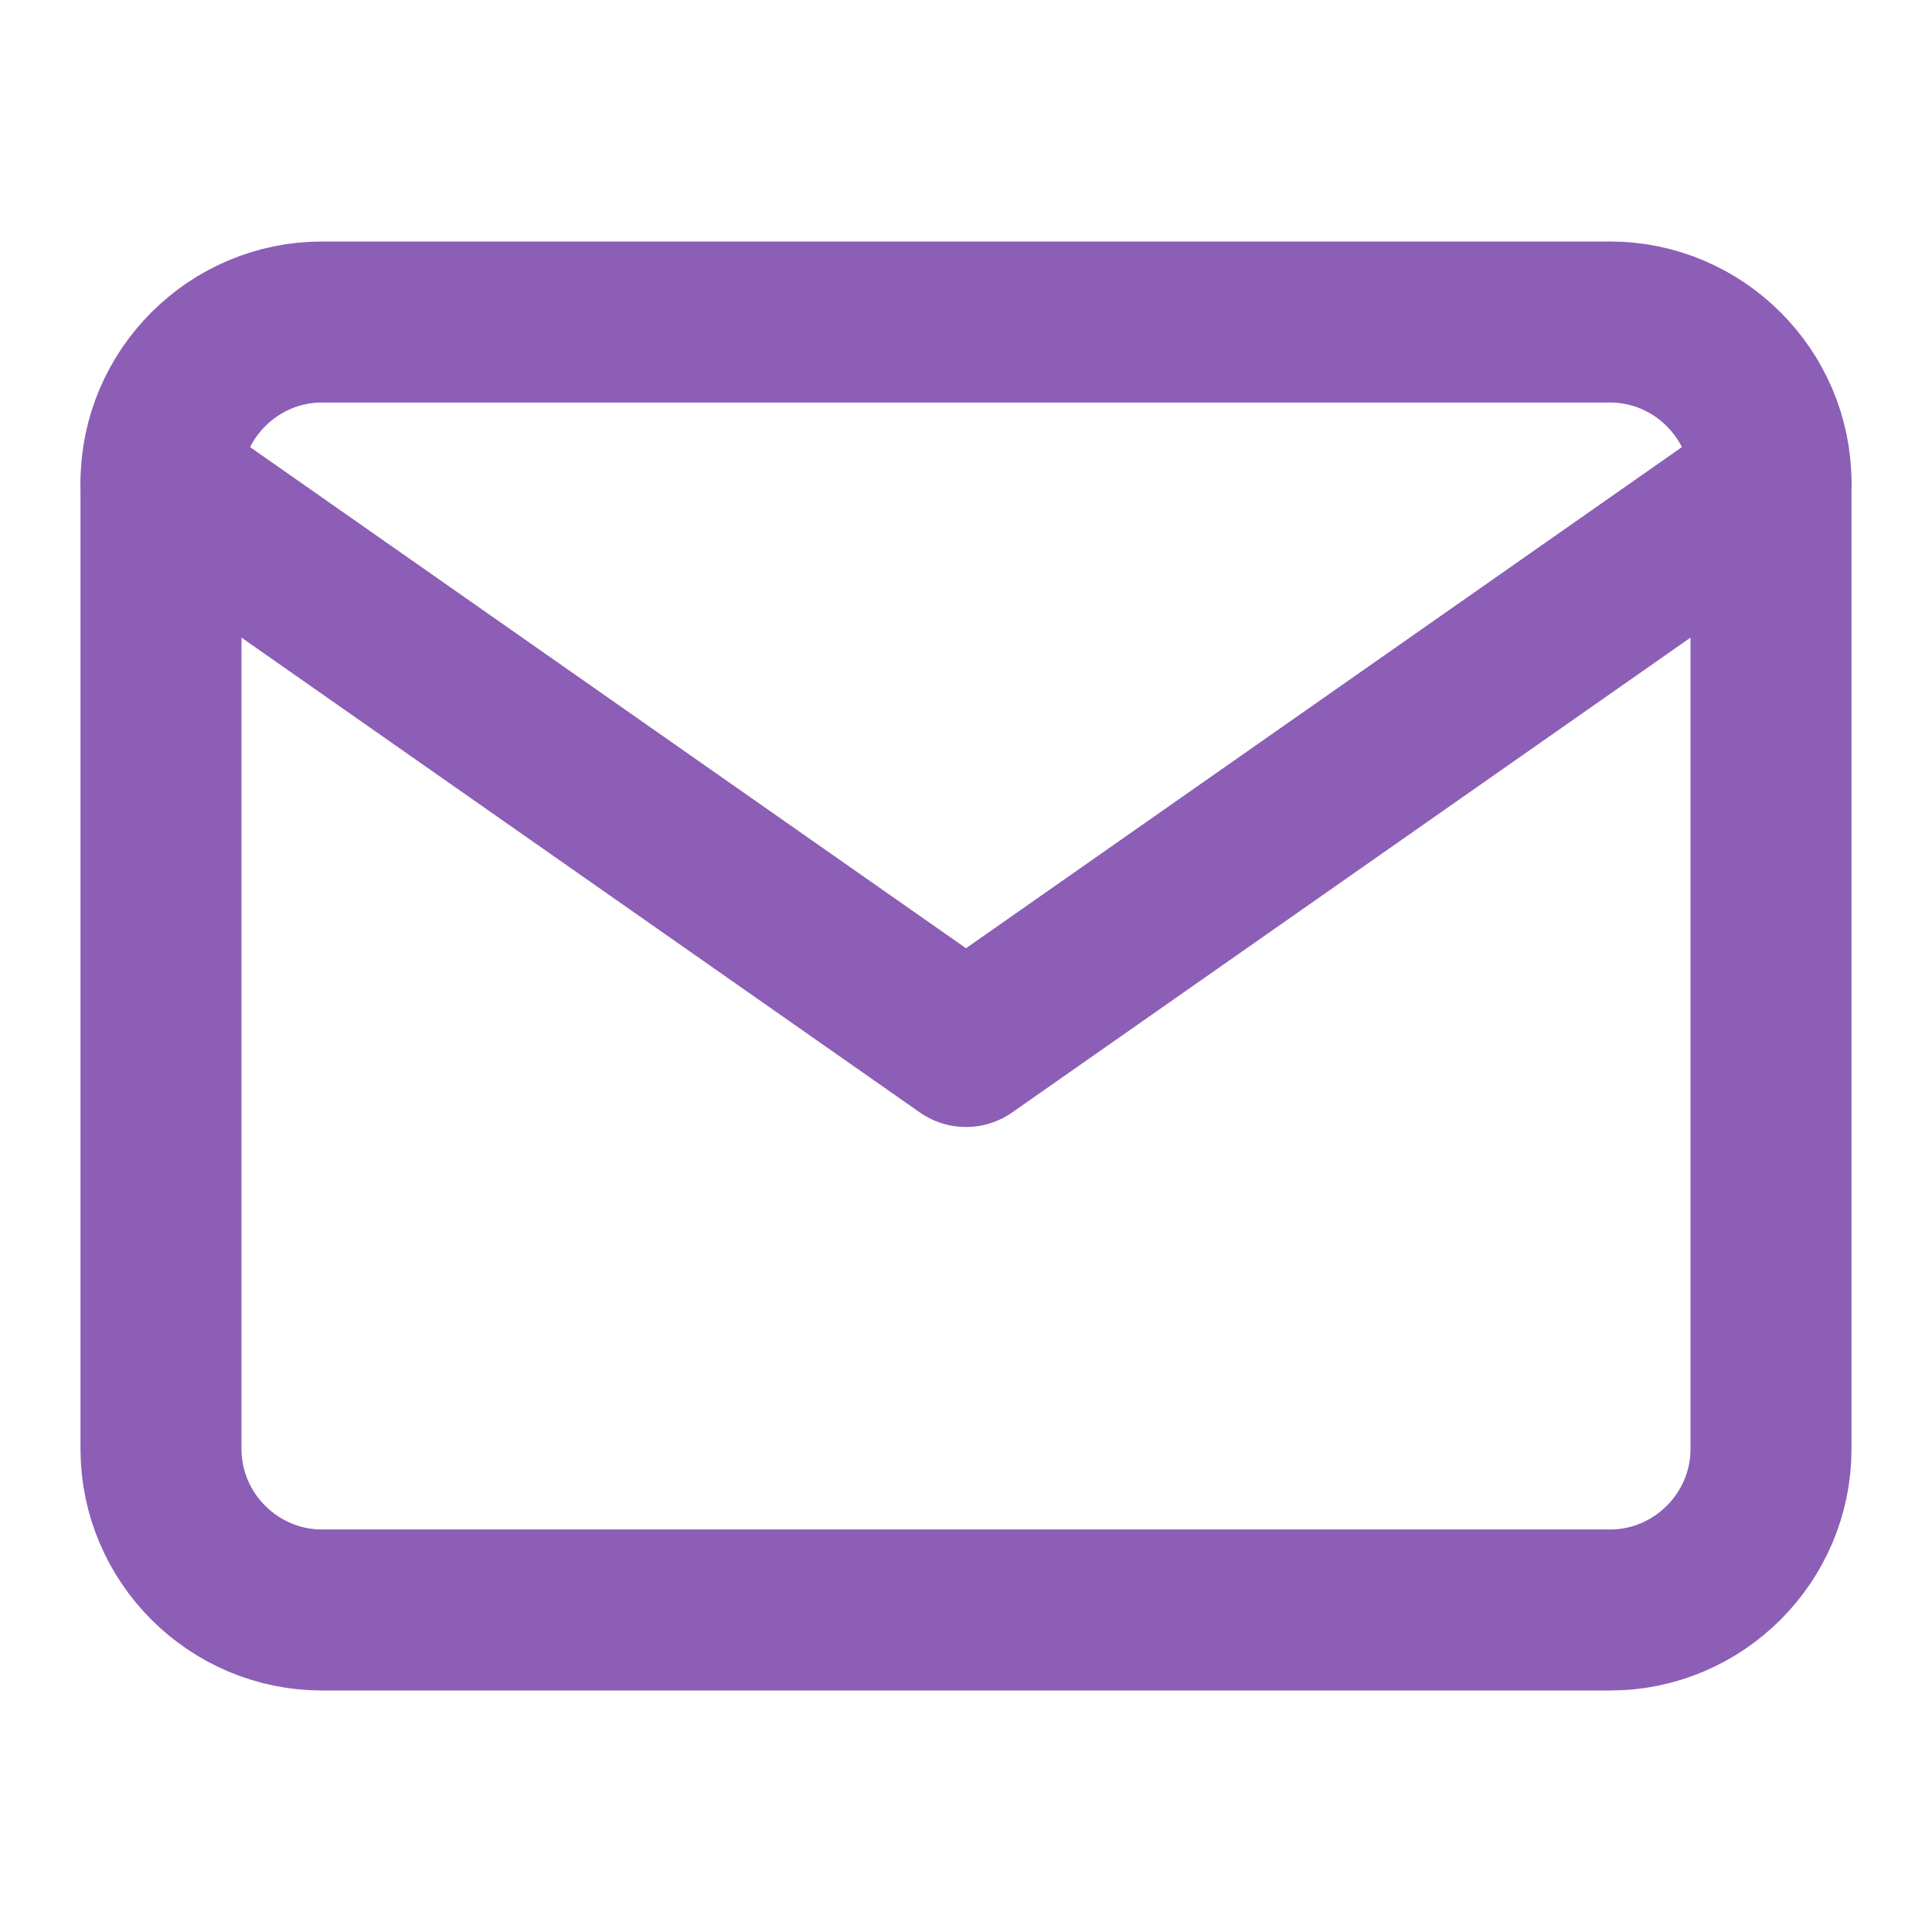
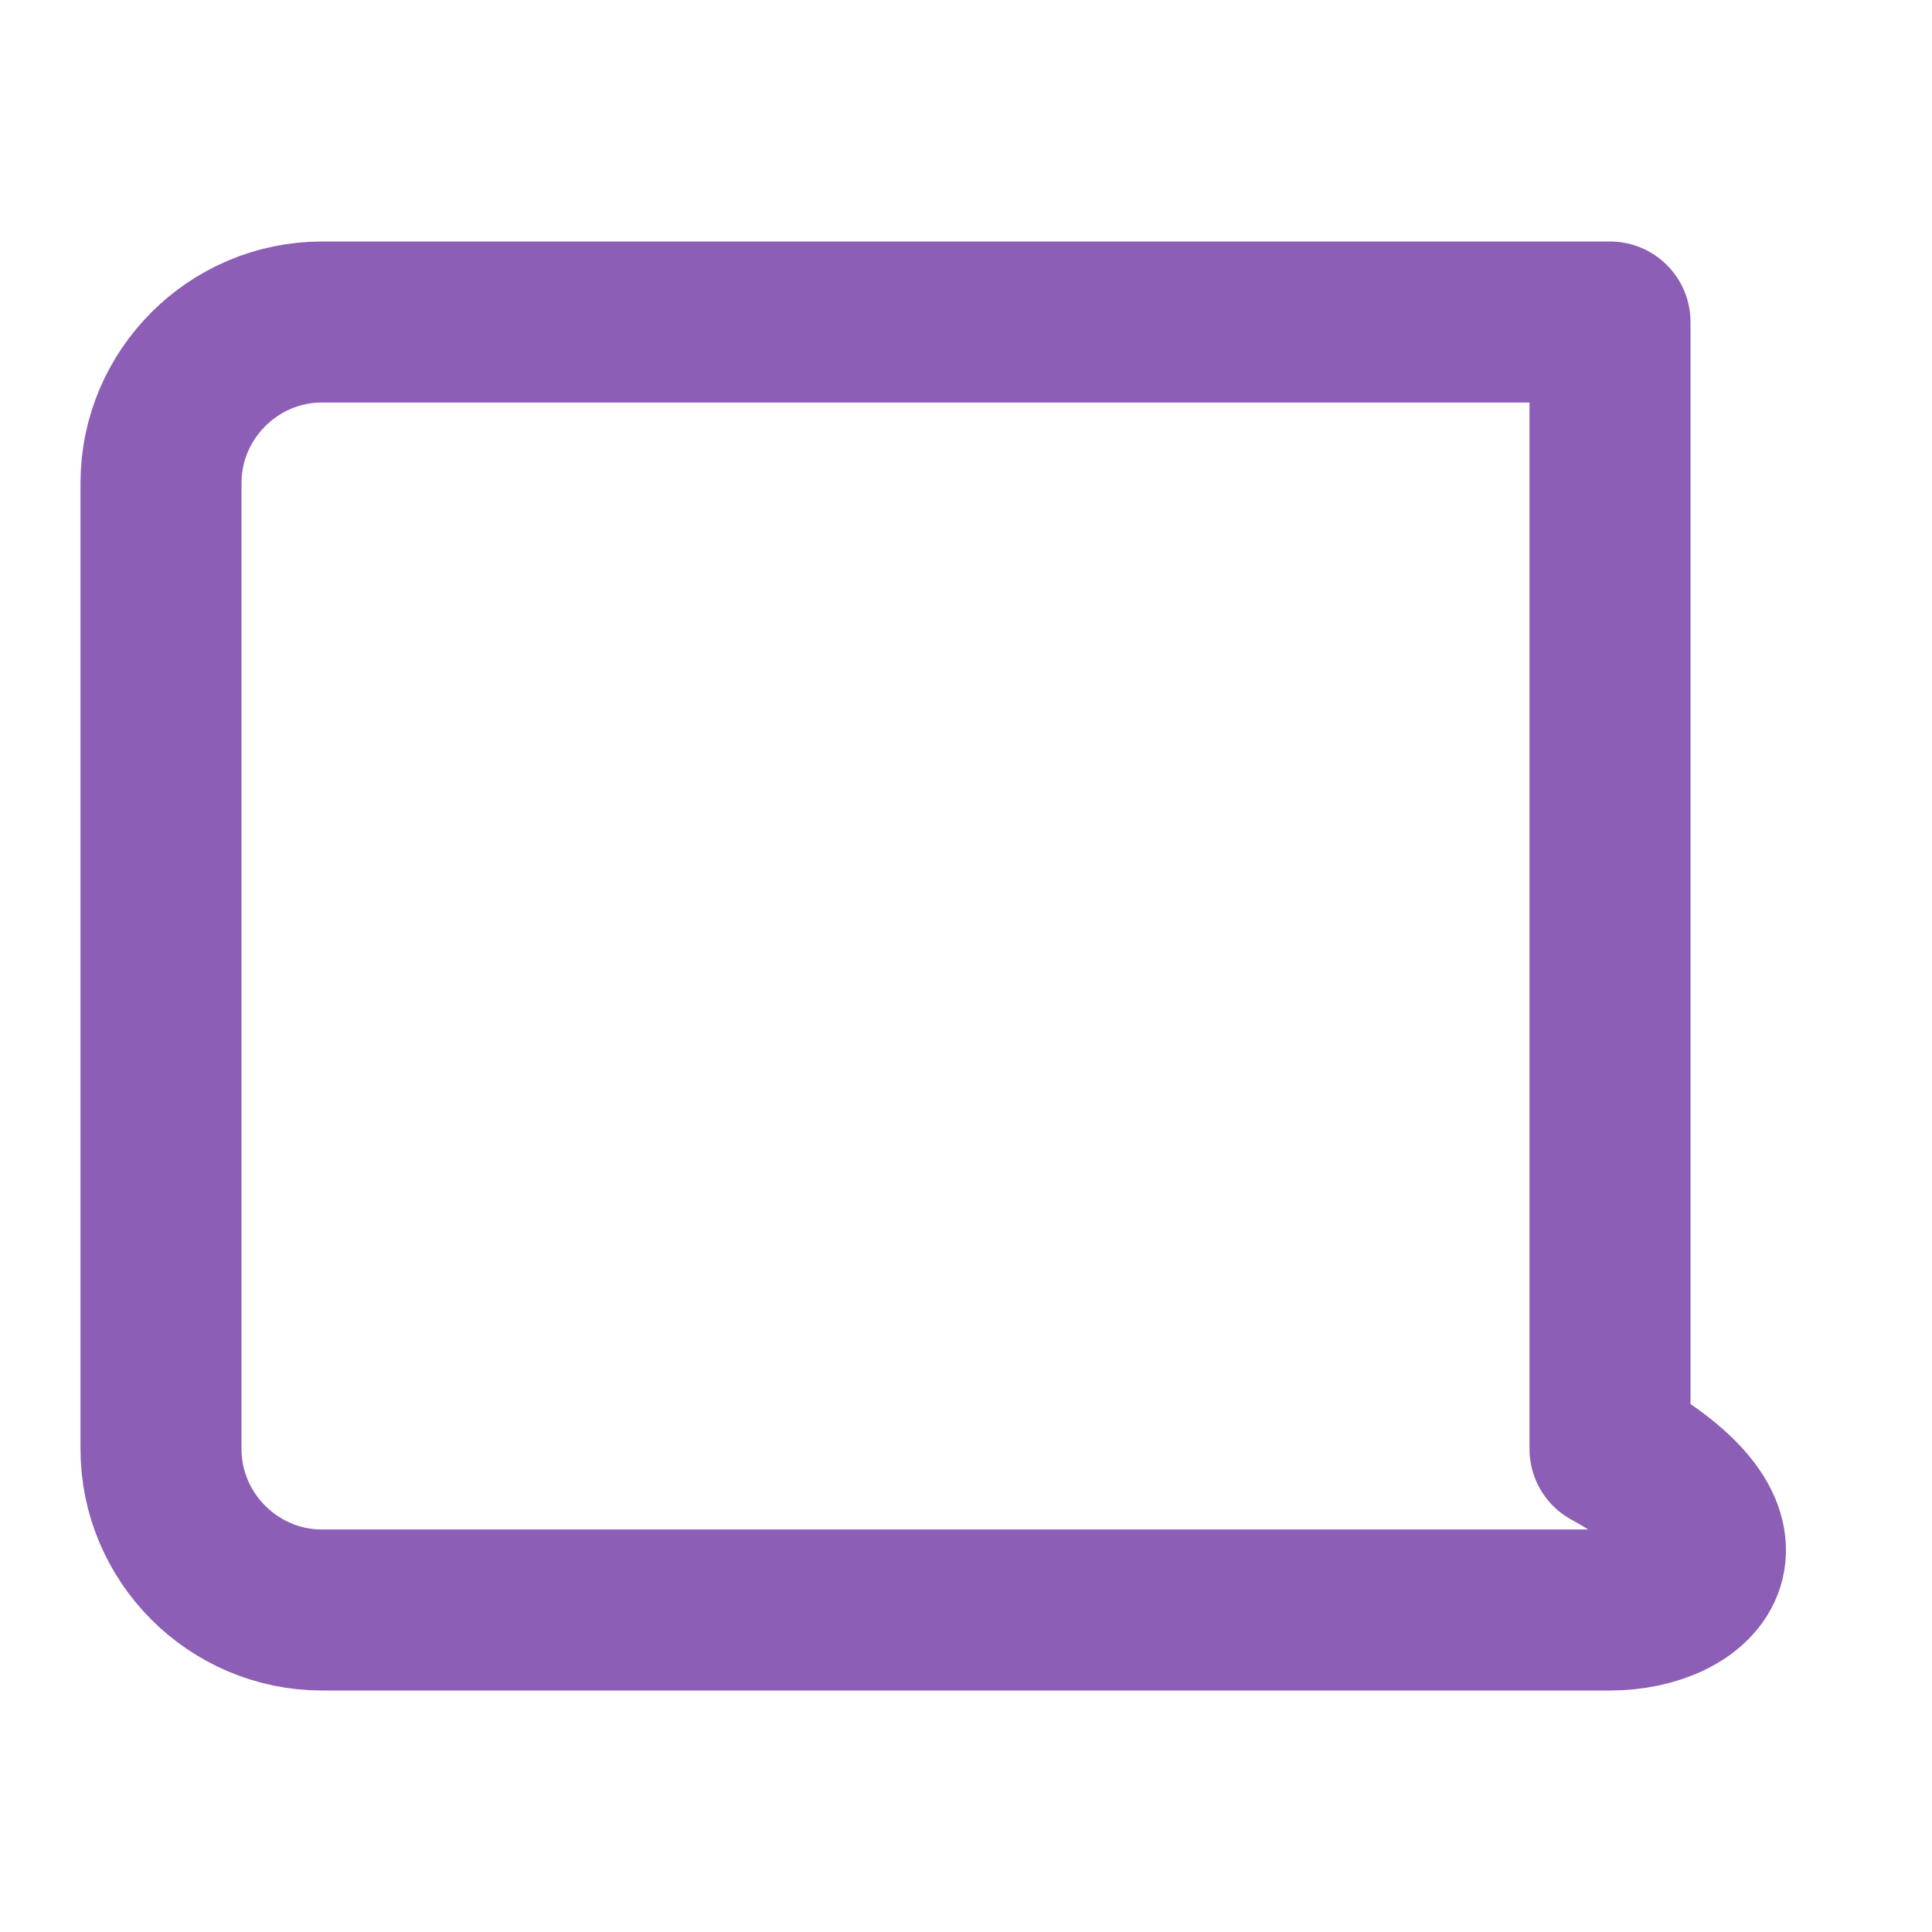
<svg xmlns="http://www.w3.org/2000/svg" width="24" height="24" viewBox="0 0 24 24" fill="none">
-   <path d="M4 4H20C21.1 4 22 4.9 22 6V18C22 19.1 21.1 20 20 20H4C2.9 20 2 19.1 2 18V6C2 4.9 2.9 4 4 4Z" stroke="#8C5EB6" stroke-width="2" stroke-linecap="round" stroke-linejoin="round" />
-   <path d="M22 6L12 13L2 6" stroke="#8C5EB6" stroke-width="2" stroke-linecap="round" stroke-linejoin="round" />
+   <path d="M4 4H20V18C22 19.1 21.1 20 20 20H4C2.9 20 2 19.1 2 18V6C2 4.9 2.9 4 4 4Z" stroke="#8C5EB6" stroke-width="2" stroke-linecap="round" stroke-linejoin="round" />
</svg>